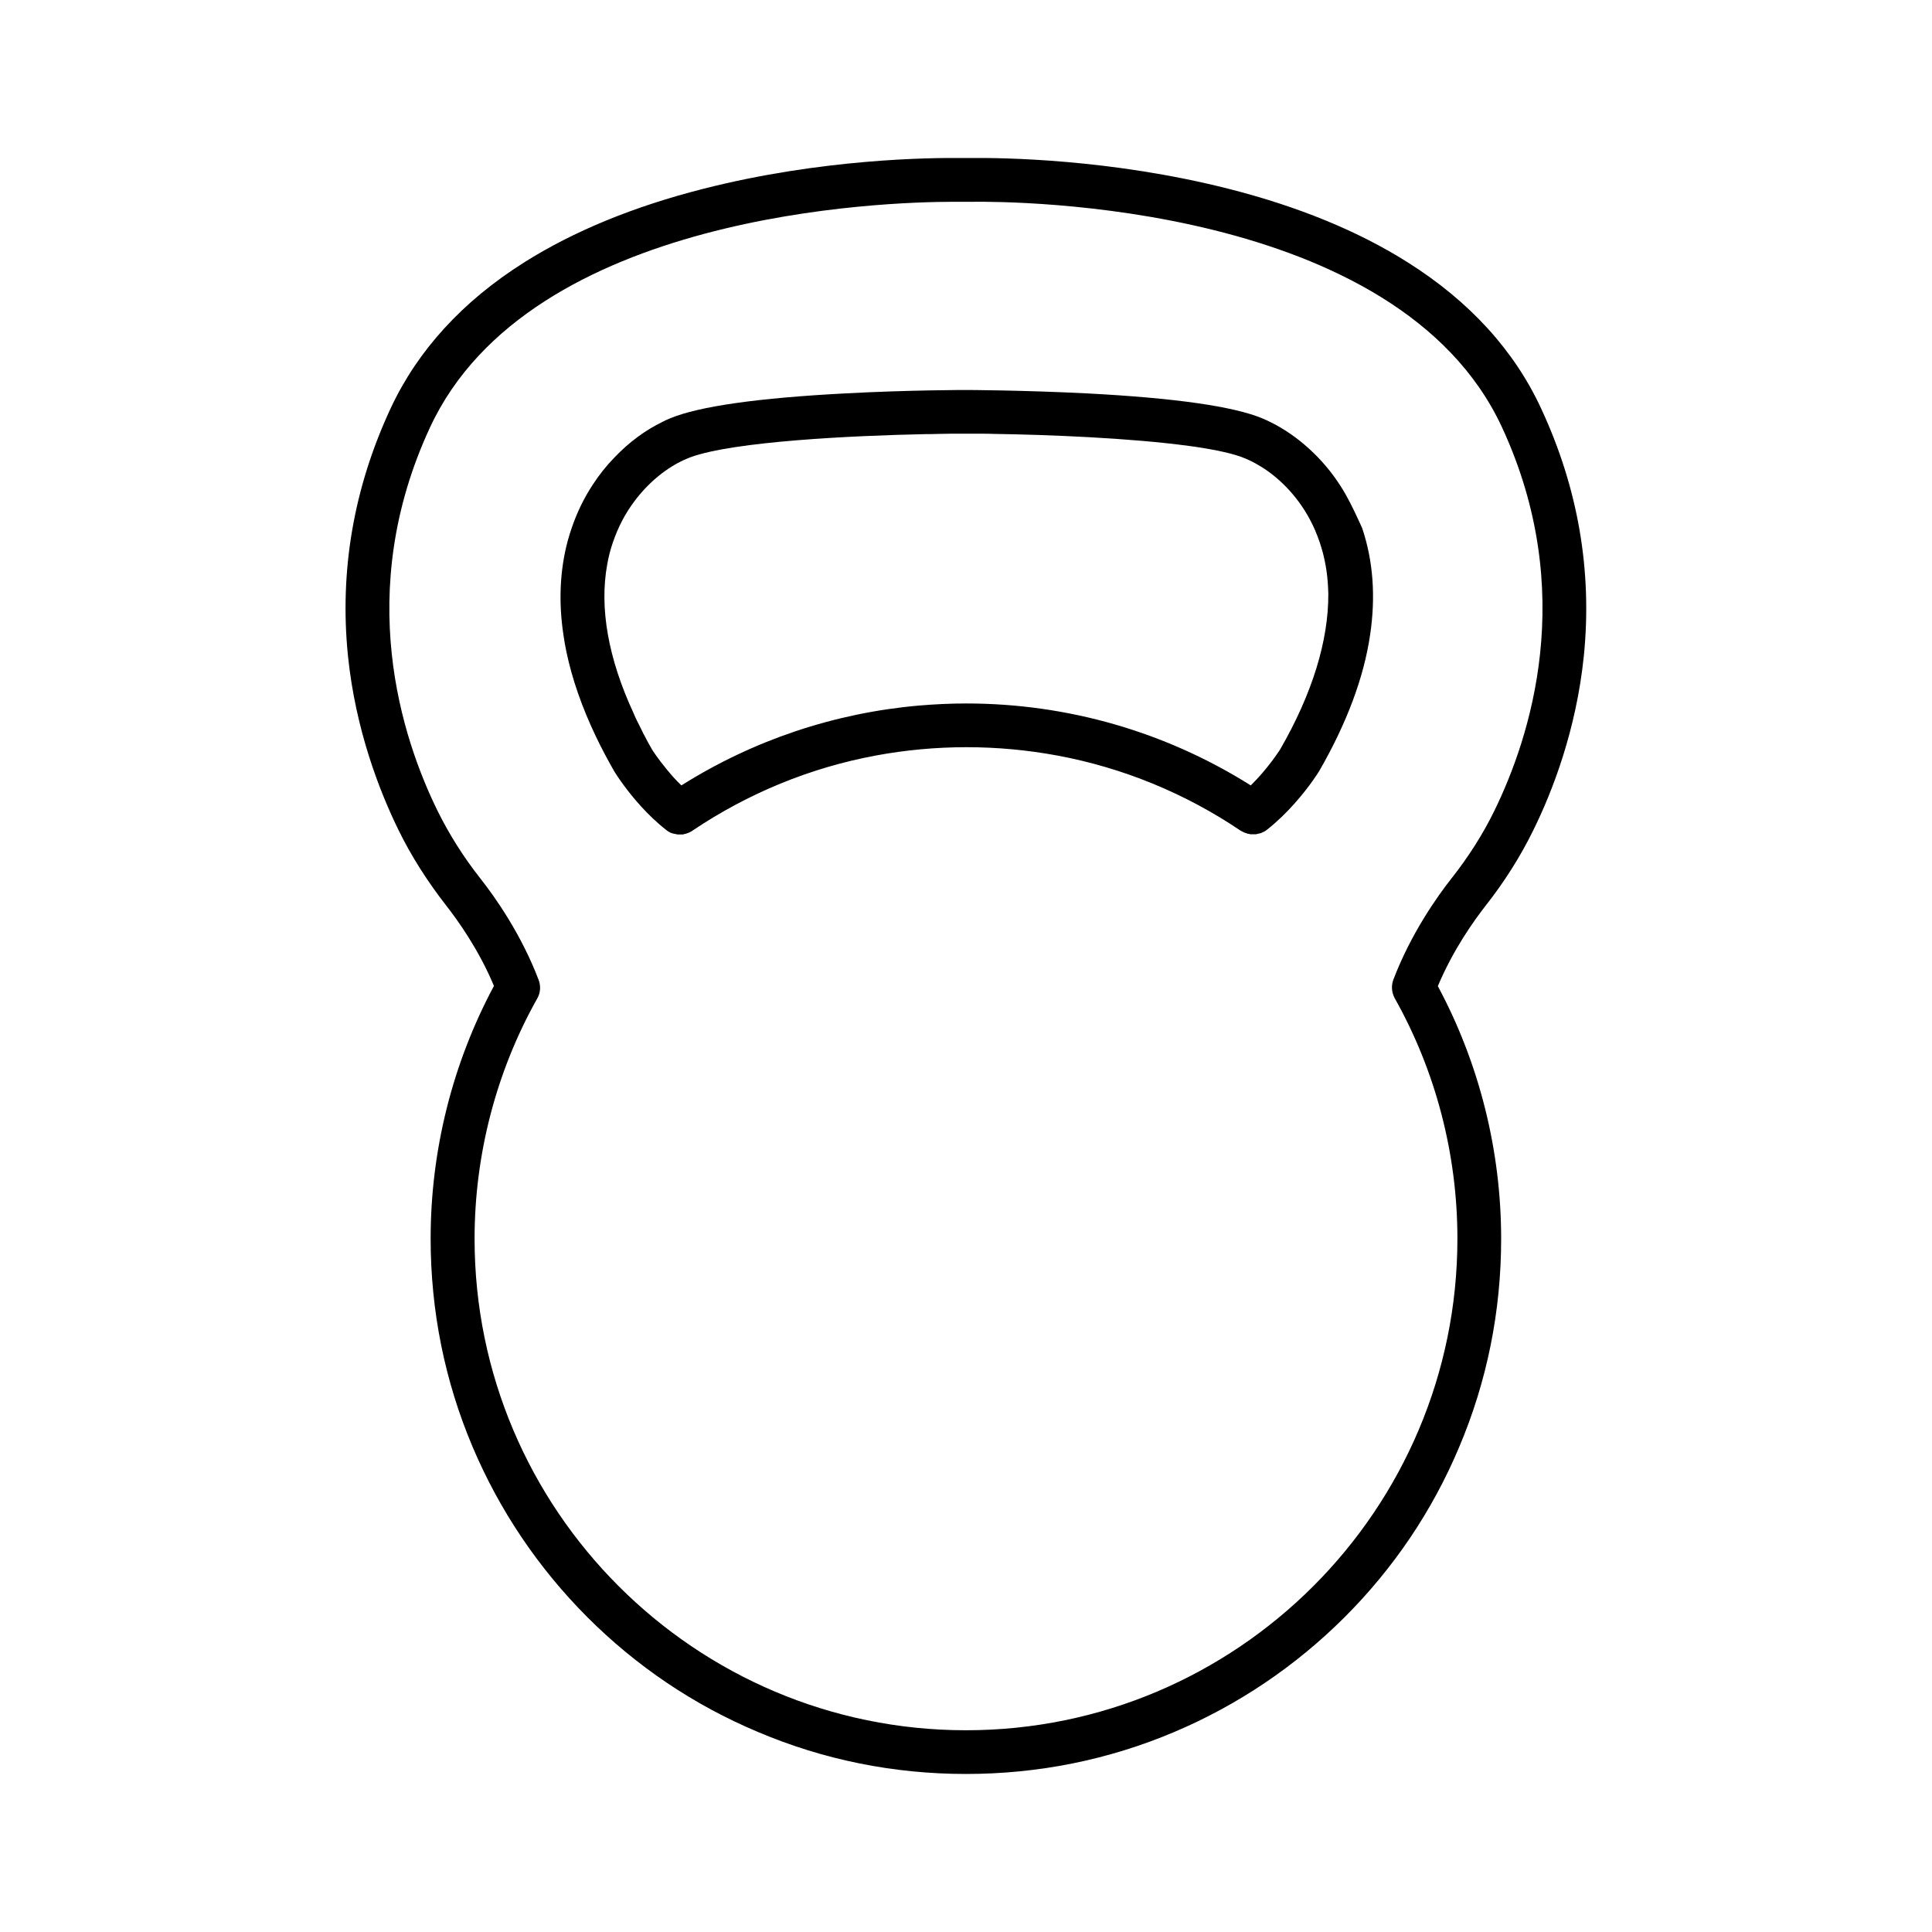
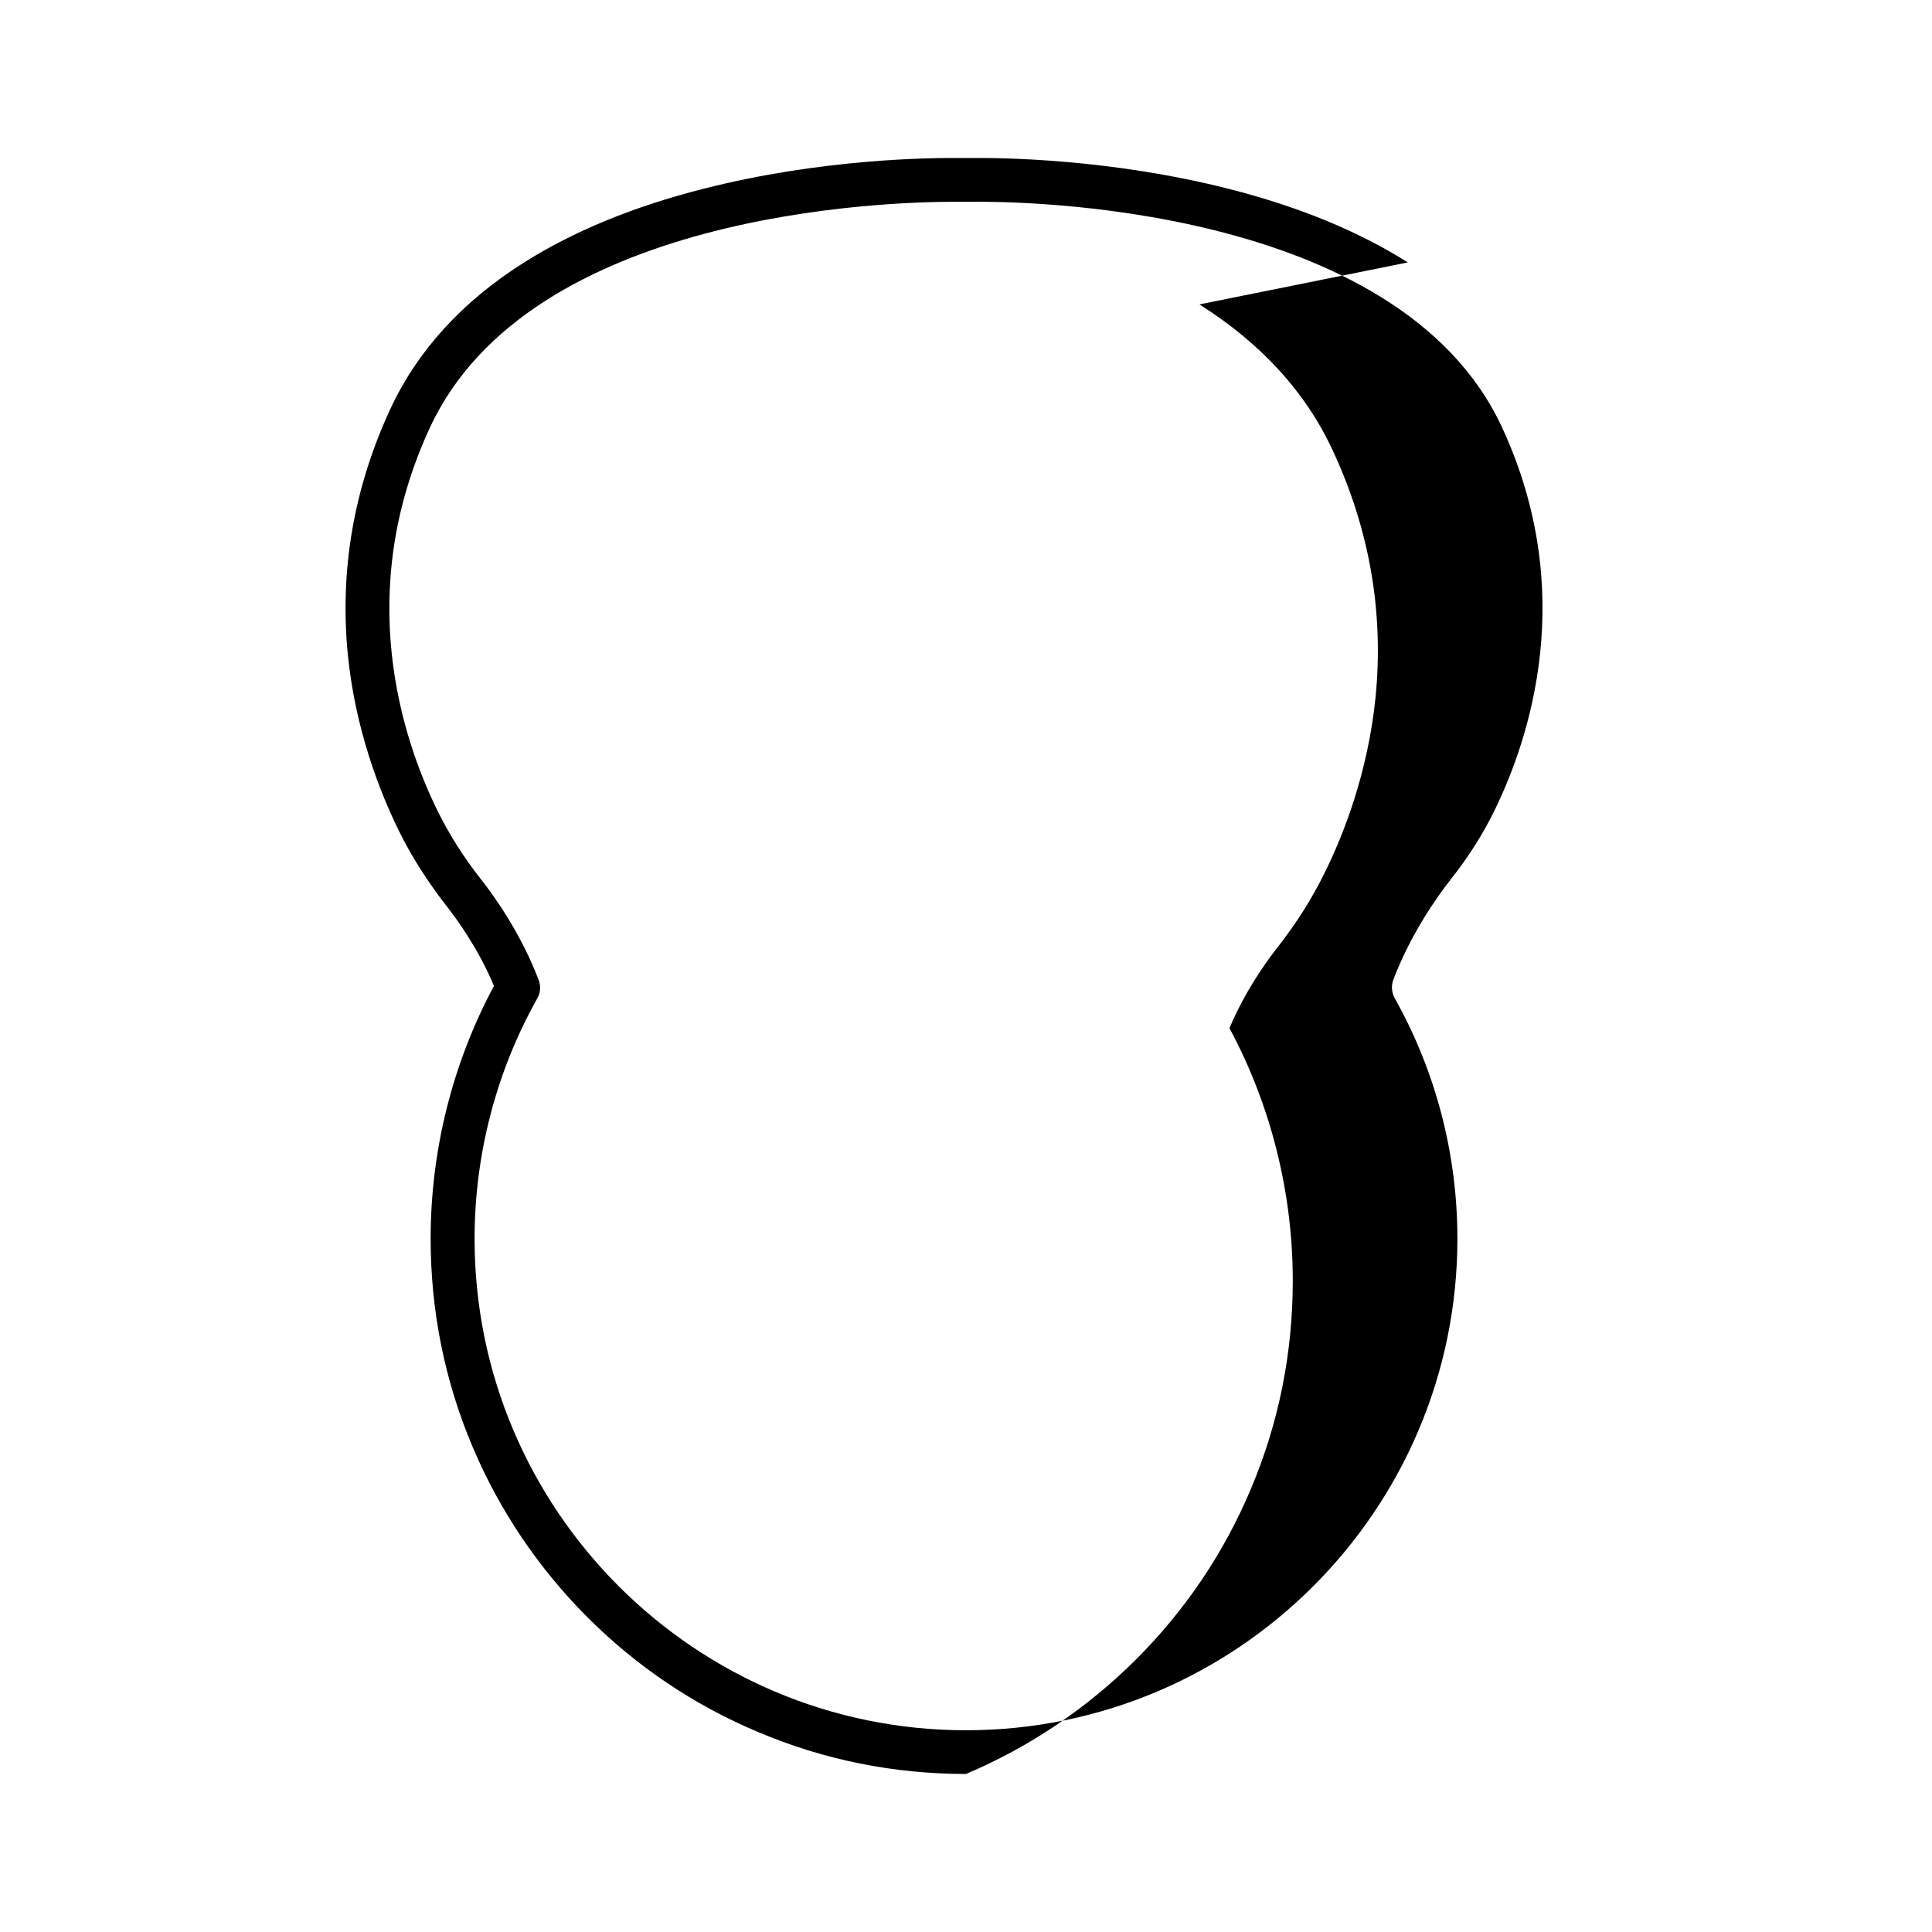
<svg xmlns="http://www.w3.org/2000/svg" fill="#000000" width="800px" height="800px" version="1.1" viewBox="144 144 512 512">
  <g>
-     <path d="m517.08 213.54c-13.047-8.262-29.02-14.812-47.457-19.496-31.336-7.961-60.254-8.266-68.367-8.164h-2.469c-8.113-0.102-37.031 0.152-68.418 8.16-18.438 4.684-34.359 11.234-47.457 19.496-16.375 10.328-28.266 23.375-35.418 38.742-9.773 21.008-13.551 43.023-11.285 65.496 2.016 19.699 8.414 36.023 13.402 46.199 3.375 6.902 7.656 13.602 12.594 19.949 3.074 3.93 8.664 11.688 12.695 21.363-10.984 20.504-16.777 43.578-16.777 66.957 0 19.145 3.727 37.734 11.133 55.219 7.152 16.879 17.383 32.043 30.379 45.09 13.047 13.047 28.215 23.277 45.09 30.379 17.535 7.461 36.129 11.188 55.273 11.188s37.734-3.727 55.219-11.133c16.879-7.152 32.043-17.383 45.09-30.379 13.047-13.047 23.277-28.215 30.379-45.09 7.406-17.48 11.133-36.074 11.133-55.219 0-23.375-5.793-46.5-16.777-66.957 4.031-9.621 9.574-17.383 12.695-21.363 4.988-6.348 9.219-13.047 12.594-19.949 5.039-10.176 11.387-26.5 13.402-46.199 2.266-22.469-1.512-44.488-11.285-65.496-7.102-15.418-18.992-28.465-35.367-38.793zm22.926 145.35c-3.023 6.195-6.852 12.191-11.336 17.887-3.777 4.785-10.781 14.66-15.418 26.852-0.605 1.613-0.453 3.375 0.352 4.887 10.883 19.348 16.625 41.363 16.625 63.73 0.004 71.848-58.391 130.29-130.23 130.29-71.844 0-130.23-58.441-130.23-130.23 0-22.32 5.742-44.387 16.625-63.73 0.855-1.512 0.957-3.273 0.352-4.887-4.637-12.191-11.637-22.066-15.418-26.852-4.484-5.691-8.262-11.688-11.336-17.887-9.473-19.246-22.32-58.039-2.016-101.72 26.504-56.984 120.82-59.754 138.75-59.754h1.914 2.769c11.488-0.152 113 0.25 140.61 59.703 20.258 43.676 7.41 82.469-2.012 101.71z" />
-     <path d="m500.66 275.11c-2.066-3.629-4.535-6.953-7.406-9.926-3.023-3.125-6.348-5.793-9.875-7.859-1.613-0.957-3.223-1.762-4.887-2.469-7.656-3.176-23.227-5.391-46.402-6.602-16.879-0.855-31.891-0.906-32.043-0.906s-15.164 0-32.043 0.906c-23.125 1.211-38.742 3.426-46.402 6.602-0.656 0.25-1.309 0.555-1.965 0.906-4.586 2.215-8.969 5.441-12.797 9.473-2.168 2.215-4.082 4.637-5.742 7.203-2.367 3.578-4.231 7.457-5.644 11.637-0.352 1.059-0.707 2.168-1.008 3.273-2.066 7.758-2.469 16.172-1.109 25.039 0.203 1.41 0.453 2.871 0.754 4.281 1.512 7.254 4.133 14.762 7.809 22.469 1.461 3.074 3.125 6.195 4.938 9.371 0.051 0.051 0.051 0.102 0.102 0.152 0.102 0.152 0.906 1.461 2.316 3.375 2.367 3.223 6.348 8.062 11.336 11.941 0.152 0.102 0.25 0.203 0.402 0.301 0.051 0.051 0.102 0.051 0.152 0.102 0.102 0.051 0.203 0.102 0.301 0.152 0.051 0.051 0.102 0.051 0.152 0.102 0.102 0.051 0.152 0.102 0.25 0.102-0.09-0.051-0.039 0 0.059 0 0.102 0.051 0.152 0.051 0.25 0.102 0.051 0 0.152 0.051 0.203 0.051 0.102 0.051 0.152 0.051 0.25 0.051 0.051 0 0.152 0.051 0.203 0.051 0.102 0 0.152 0.051 0.25 0.051 0.051 0 0.152 0 0.203 0.051 0.102 0 0.152 0 0.25 0.051h0.203 0.25 0.102 0.152 0.203 0.25 0.203c0.102 0 0.152 0 0.25-0.051 0.051 0 0.152 0 0.203-0.051 0.102 0 0.152-0.051 0.25-0.051 0.051 0 0.152-0.051 0.203-0.051 0.102 0 0.152-0.051 0.25-0.102 0.051 0 0.102-0.051 0.203-0.051 0.102-0.051 0.152-0.051 0.25-0.102 0.051 0 0.102-0.051 0.152-0.051 0.102-0.051 0.203-0.102 0.25-0.152 0.051 0 0.102-0.051 0.152-0.051 0.152-0.051 0.25-0.152 0.402-0.25 14.812-9.977 31.285-16.727 48.617-19.949 7.859-1.461 15.922-2.215 24.082-2.215 8.16 0 16.172 0.754 24.082 2.215 17.332 3.223 33.855 9.977 48.617 19.949h0.051c0.102 0.102 0.25 0.152 0.352 0.203 0.051 0.051 0.102 0.051 0.152 0.051 0.102 0.051 0.152 0.102 0.25 0.152 0.051 0.051 0.102 0.051 0.152 0.051 0.102 0.051 0.152 0.051 0.25 0.102 0.051 0 0.102 0.051 0.203 0.051 0.102 0.051 0.152 0.051 0.25 0.102 0.051 0 0.102 0.051 0.203 0.051 0.102 0 0.152 0.051 0.25 0.051 0.051 0 0.152 0 0.203 0.051 0.102 0 0.152 0.051 0.25 0.051h0.203 0.25 0.203 0.152 0.102 0.25 0.203c0.102 0 0.152 0 0.25-0.051 0.051 0 0.152 0 0.203-0.051 0.102 0 0.152-0.051 0.25-0.051 0.051 0 0.152-0.051 0.203-0.051 0.102 0 0.152-0.051 0.25-0.051 0.051 0 0.152-0.051 0.203-0.051 0.102-0.051 0.152-0.051 0.25-0.102 0.051-0.051 0.152-0.051 0.203-0.102 0.102-0.051 0.152-0.102 0.25-0.102 0.051-0.051 0.102-0.051 0.203-0.102 0.102-0.051 0.152-0.102 0.25-0.152 0.051-0.051 0.102-0.051 0.152-0.102 0.102-0.102 0.25-0.152 0.352-0.25 0 0 0.051 0 0.051-0.051 5.441-4.281 9.773-9.723 11.992-12.848 1.008-1.41 1.613-2.367 1.664-2.469 0.051-0.051 0.051-0.102 0.102-0.152 7.254-12.594 11.84-24.738 13.504-36.125 1.512-10.125 0.805-19.648-2.117-28.312-1.406-3.07-2.766-6.043-4.328-8.812zm-17.383 67.457c-0.402 0.605-3.426 5.289-7.809 9.574-22.57-14.207-48.566-21.715-75.422-21.715-4.18 0-8.363 0.203-12.543 0.555-22.371 1.965-43.883 9.168-62.926 21.16-1.309-1.258-2.519-2.57-3.527-3.828-0.051-0.051-0.102-0.102-0.152-0.152-0.102-0.152-0.203-0.25-0.301-0.402l-0.051-0.051c-2.168-2.621-3.578-4.785-3.777-5.141-0.754-1.309-1.461-2.57-2.117-3.879-0.152-0.25-0.25-0.453-0.352-0.707-0.203-0.402-0.402-0.805-0.605-1.211-0.605-1.211-1.211-2.367-1.715-3.578-0.051-0.102-0.051-0.152-0.102-0.25-6.699-14.461-9.07-27.859-6.953-39.398 0.352-2.016 0.855-3.981 1.512-5.844 1.41-4.133 3.324-7.707 5.594-10.73 0.203-0.25 0.402-0.555 0.605-0.805 4.18-5.34 9.168-8.867 13.453-10.629 0.25-0.102 0.555-0.25 0.855-0.352 11.539-4.231 42.977-5.742 62.523-6.144h1.16c0.754 0 1.461-0.051 2.168-0.051 1.059 0 2.066-0.051 3.023-0.051h1.812 2.469 2.469 1.812c0.957 0 1.965 0 3.023 0.051 14.008 0.203 36.223 1.059 51.941 3.223 0.402 0.051 0.805 0.102 1.16 0.152 5.742 0.855 10.578 1.863 13.602 3.176 1.715 0.707 3.527 1.715 5.391 2.973 4.836 3.324 9.824 8.664 13 15.973 0.453 1.059 0.855 2.117 1.258 3.273 0.301 0.957 0.605 1.914 0.855 2.871s0.453 1.965 0.656 2.973c0.102 0.504 0.152 1.008 0.25 1.512 0.301 2.016 0.453 4.133 0.504 6.297 0.051 12.289-4.18 26.297-12.746 41.156z" />
+     <path d="m517.08 213.54c-13.047-8.262-29.02-14.812-47.457-19.496-31.336-7.961-60.254-8.266-68.367-8.164h-2.469c-8.113-0.102-37.031 0.152-68.418 8.16-18.438 4.684-34.359 11.234-47.457 19.496-16.375 10.328-28.266 23.375-35.418 38.742-9.773 21.008-13.551 43.023-11.285 65.496 2.016 19.699 8.414 36.023 13.402 46.199 3.375 6.902 7.656 13.602 12.594 19.949 3.074 3.93 8.664 11.688 12.695 21.363-10.984 20.504-16.777 43.578-16.777 66.957 0 19.145 3.727 37.734 11.133 55.219 7.152 16.879 17.383 32.043 30.379 45.09 13.047 13.047 28.215 23.277 45.09 30.379 17.535 7.461 36.129 11.188 55.273 11.188c16.879-7.152 32.043-17.383 45.09-30.379 13.047-13.047 23.277-28.215 30.379-45.09 7.406-17.48 11.133-36.074 11.133-55.219 0-23.375-5.793-46.5-16.777-66.957 4.031-9.621 9.574-17.383 12.695-21.363 4.988-6.348 9.219-13.047 12.594-19.949 5.039-10.176 11.387-26.5 13.402-46.199 2.266-22.469-1.512-44.488-11.285-65.496-7.102-15.418-18.992-28.465-35.367-38.793zm22.926 145.35c-3.023 6.195-6.852 12.191-11.336 17.887-3.777 4.785-10.781 14.66-15.418 26.852-0.605 1.613-0.453 3.375 0.352 4.887 10.883 19.348 16.625 41.363 16.625 63.73 0.004 71.848-58.391 130.29-130.23 130.29-71.844 0-130.23-58.441-130.23-130.23 0-22.32 5.742-44.387 16.625-63.73 0.855-1.512 0.957-3.273 0.352-4.887-4.637-12.191-11.637-22.066-15.418-26.852-4.484-5.691-8.262-11.688-11.336-17.887-9.473-19.246-22.32-58.039-2.016-101.72 26.504-56.984 120.82-59.754 138.75-59.754h1.914 2.769c11.488-0.152 113 0.25 140.61 59.703 20.258 43.676 7.41 82.469-2.012 101.71z" />
  </g>
</svg>